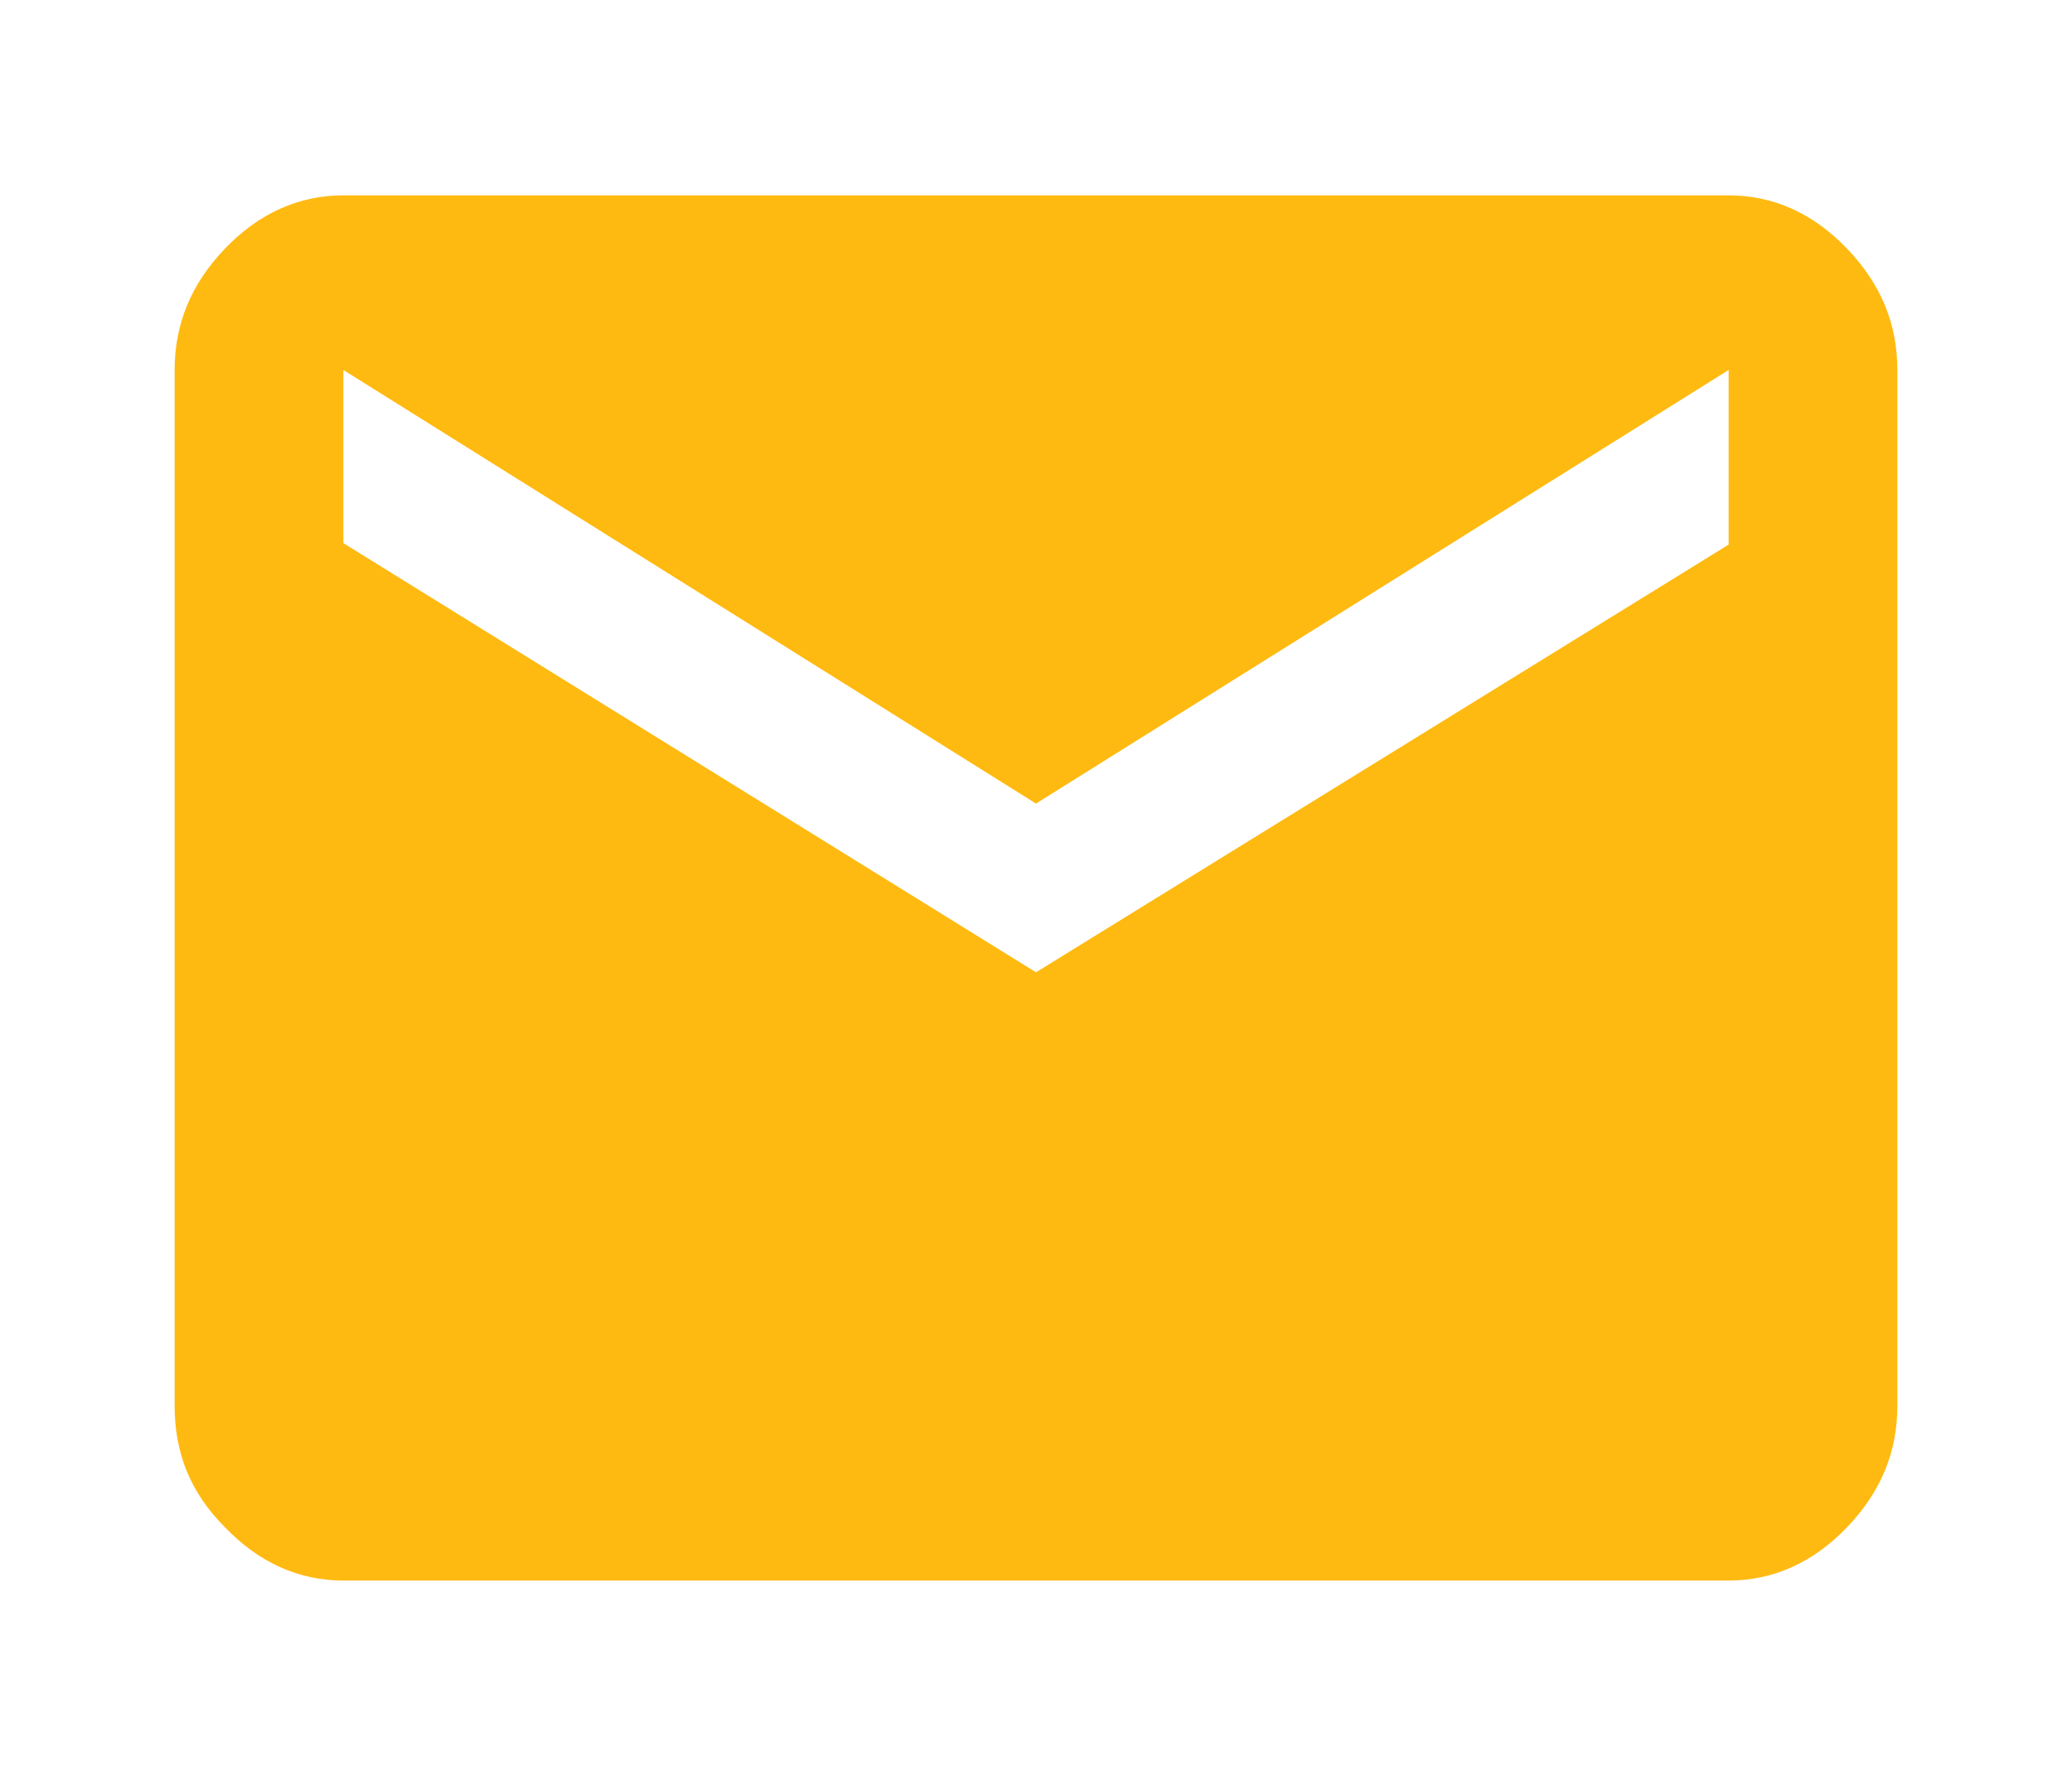
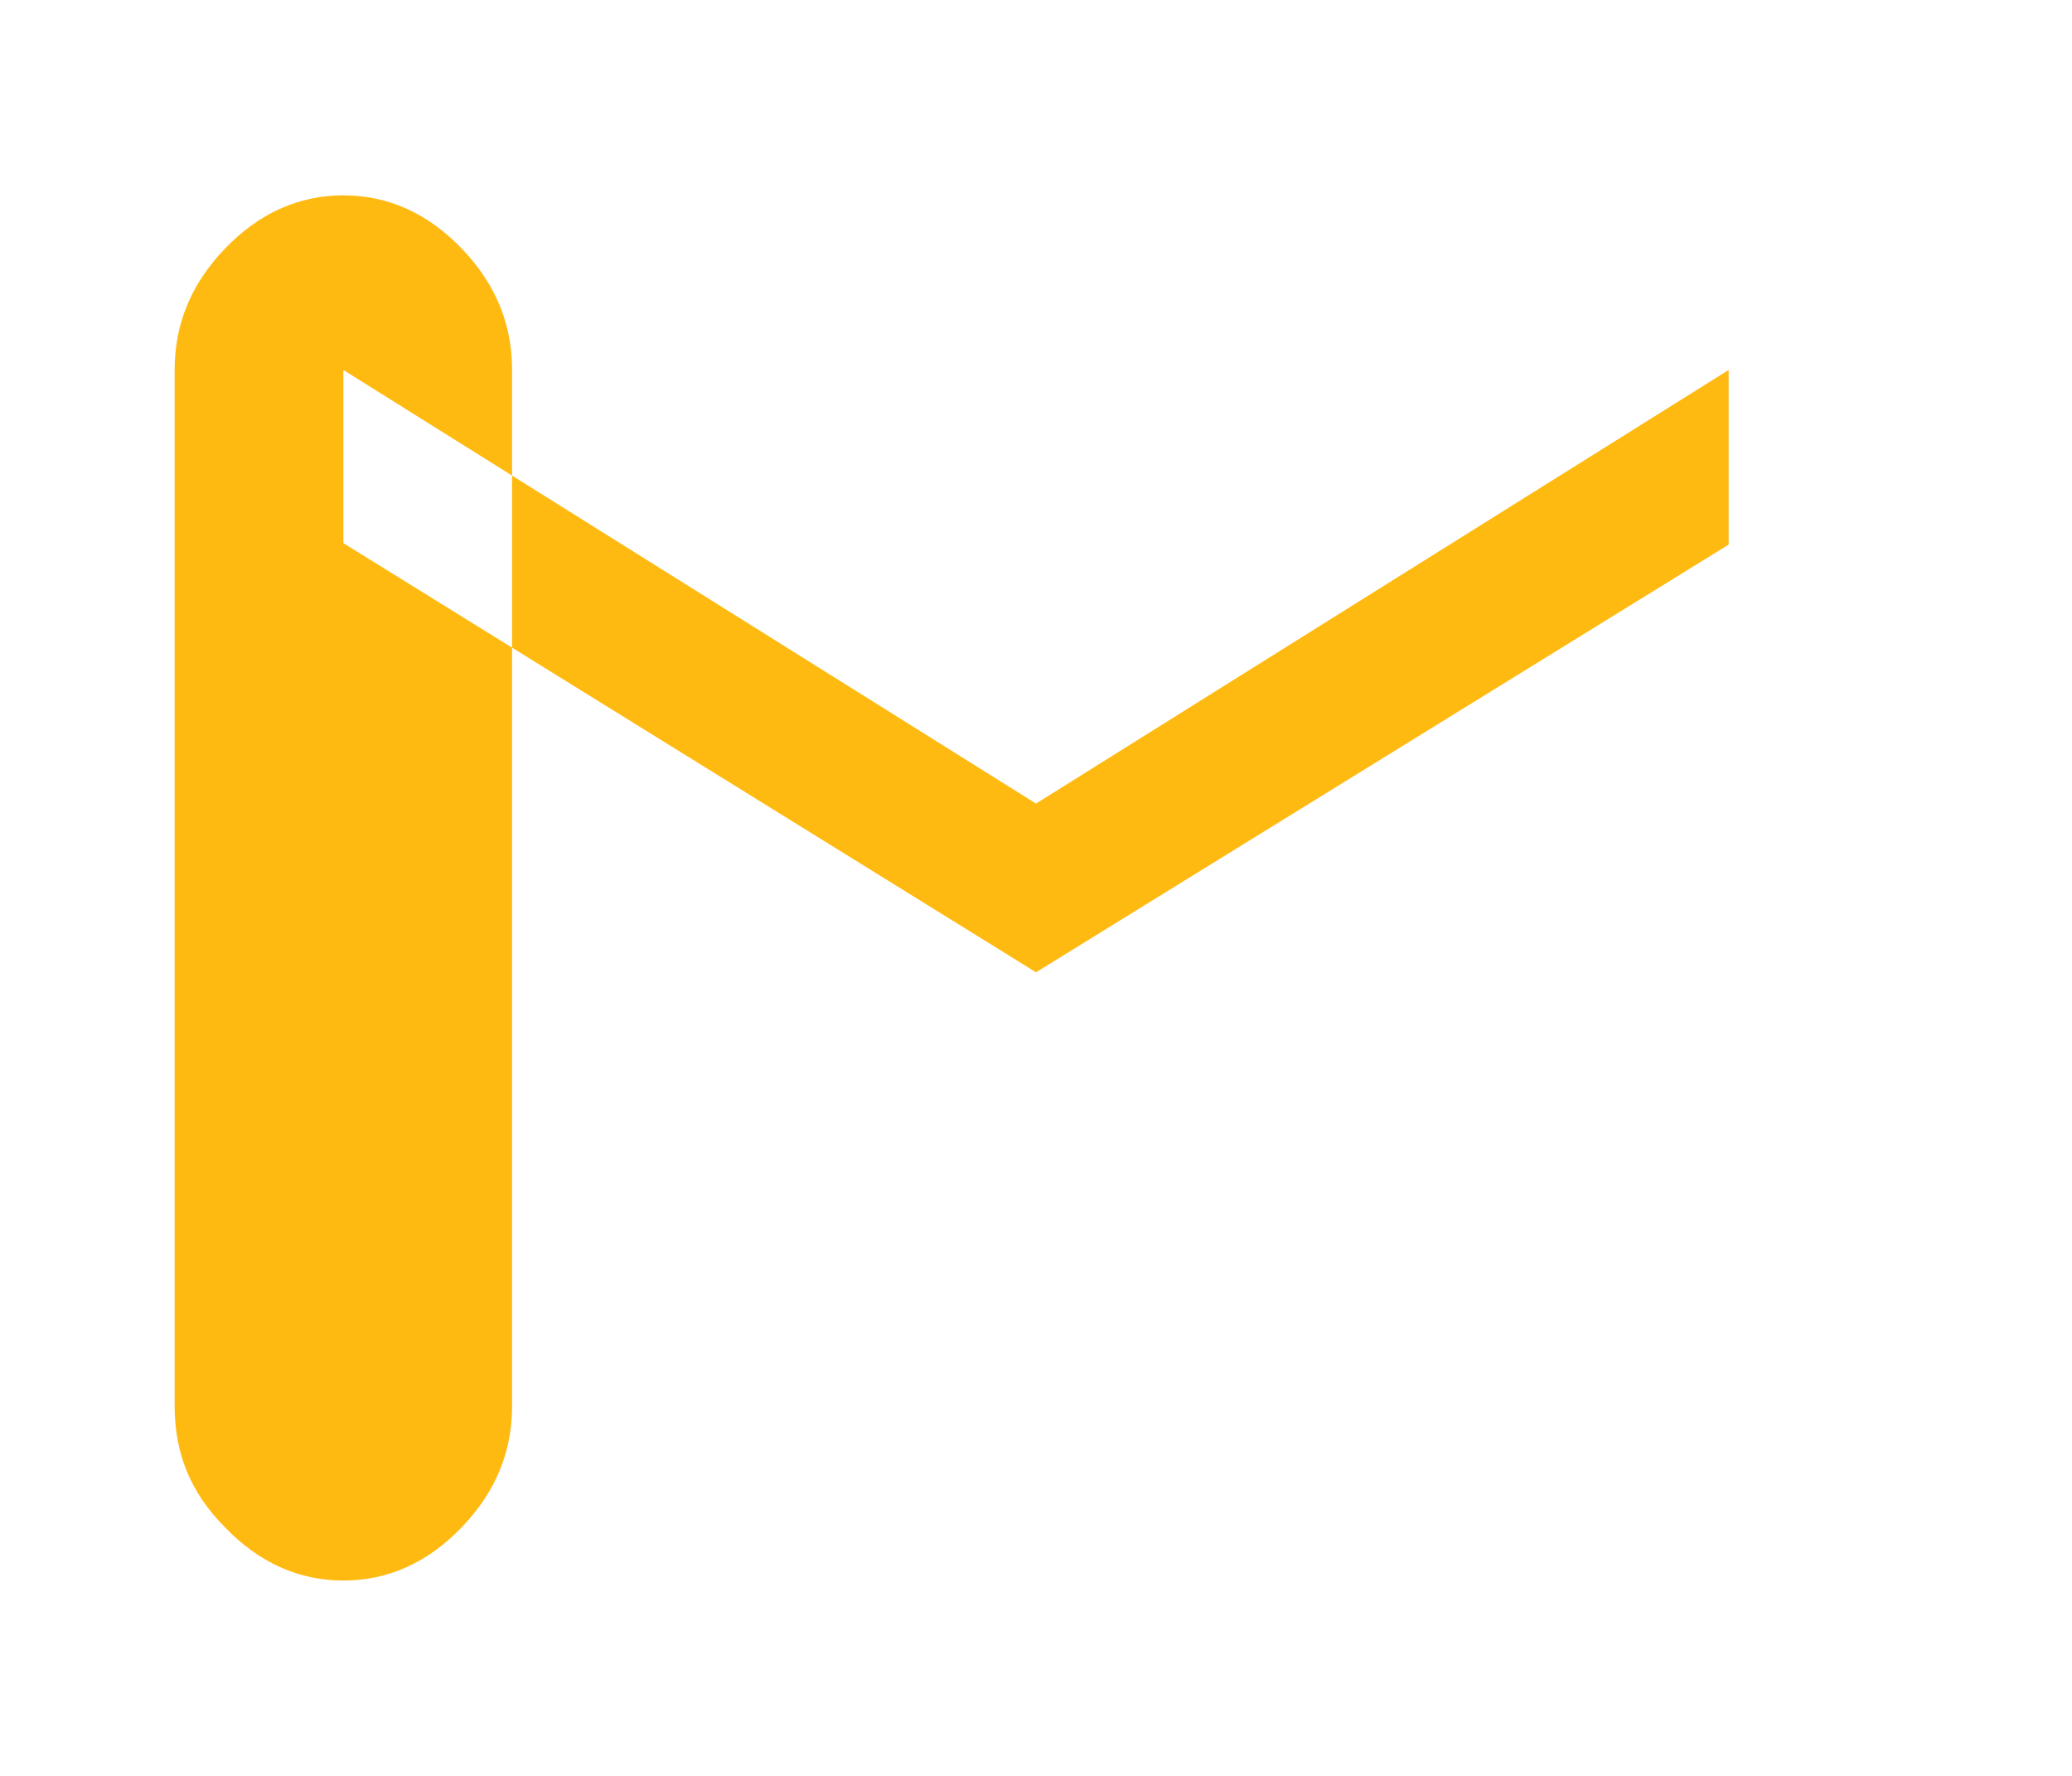
<svg xmlns="http://www.w3.org/2000/svg" xmlns:xlink="http://www.w3.org/1999/xlink" width="14" height="12" viewBox="0 0 14 12">
  <defs>
-     <path id="5i4aa" d="M1194 7307.57l-4.68-2.9v-1.17l4.68 2.93 4.68-2.93v1.18zm-4.68-5.25c-.3 0-.57.12-.8.36-.23.24-.34.51-.34.82v7c0 .31.1.58.34.82.23.24.5.36.8.36h9.36c.3 0 .57-.12.8-.36.23-.24.34-.51.34-.82v-7c0-.31-.11-.58-.34-.82-.23-.24-.5-.36-.8-.36z" />
+     <path id="5i4aa" d="M1194 7307.57l-4.68-2.9v-1.17l4.68 2.93 4.68-2.93v1.18zm-4.68-5.25c-.3 0-.57.12-.8.36-.23.24-.34.51-.34.82v7c0 .31.1.58.34.82.23.24.5.36.8.36c.3 0 .57-.12.8-.36.23-.24.34-.51.34-.82v-7c0-.31-.11-.58-.34-.82-.23-.24-.5-.36-.8-.36z" />
  </defs>
  <g>
    <g transform="translate(-1187 -7301)">
      <use fill="#ffba11" xlink:href="#5i4aa" />
    </g>
  </g>
</svg>